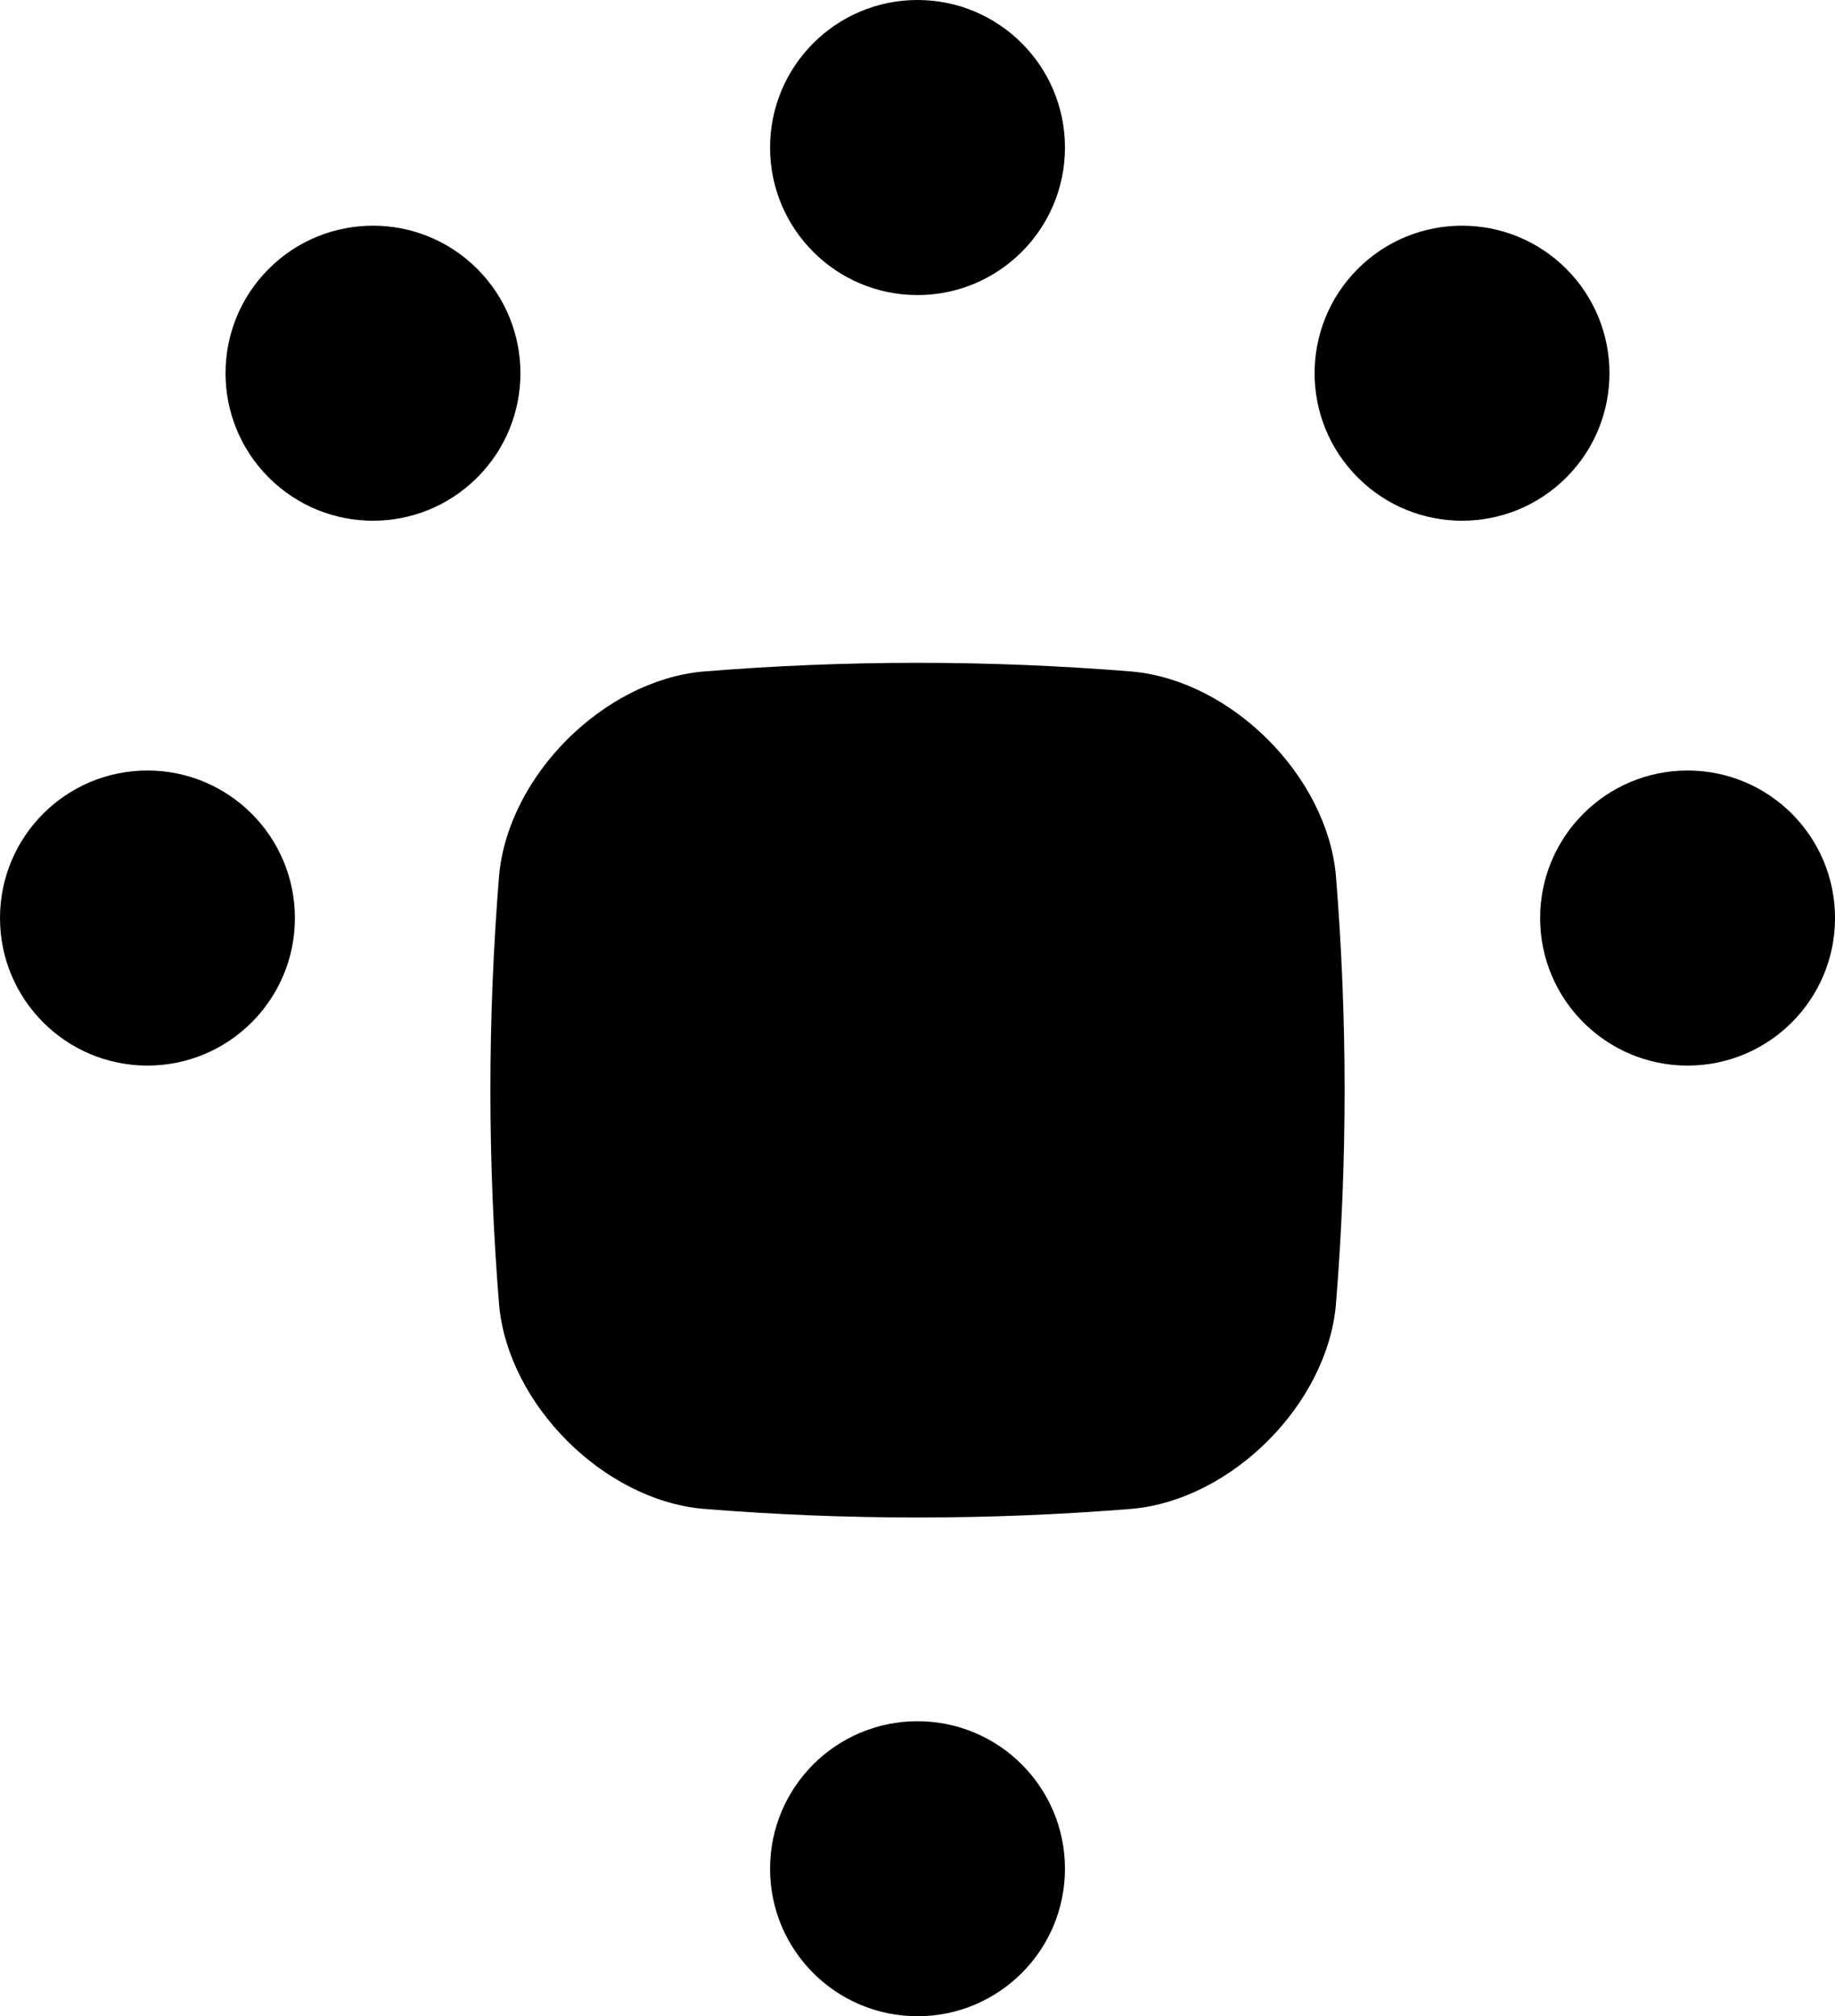
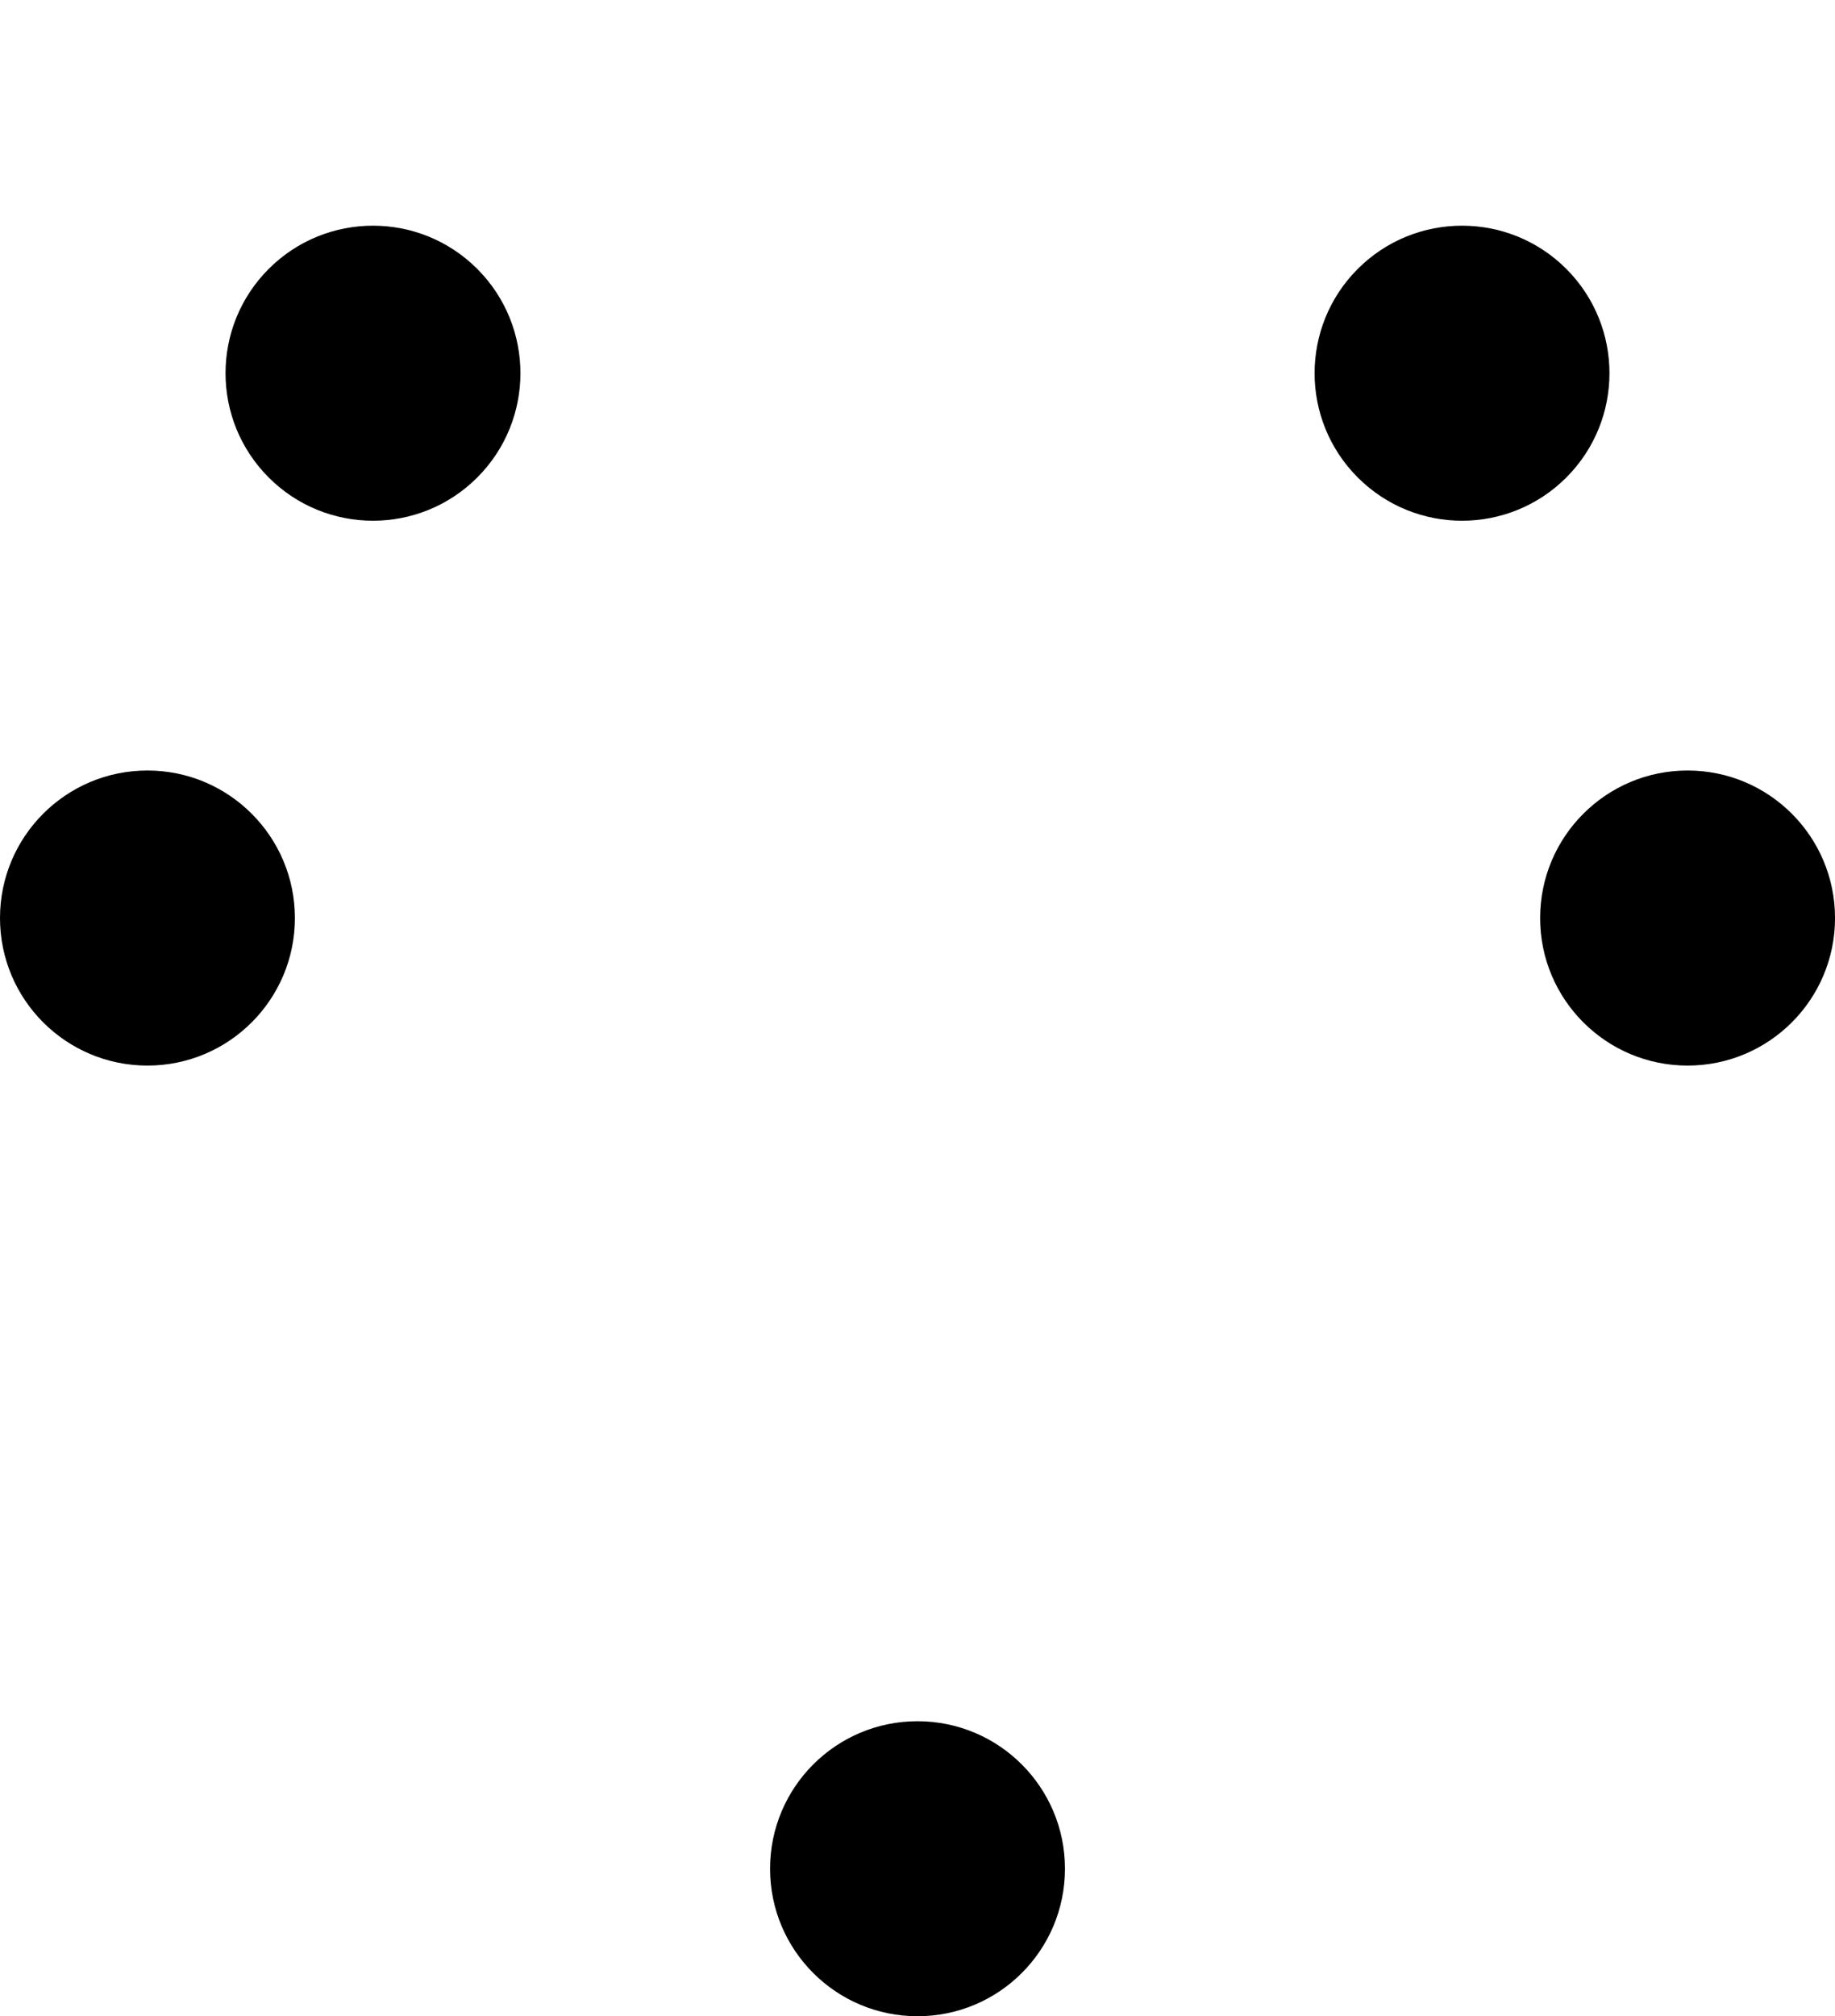
<svg xmlns="http://www.w3.org/2000/svg" version="1.1" baseProfile="tiny" id="Layer_1" x="0px" y="0px" width="63.662px" height="69.911px" viewBox="0 0 63.662 69.911" xml:space="preserve">
  <g>
-     <path d="M39.282,52.315c-4.968,0.402-9.935,0.402-14.901,0c-3.448-0.317-6.747-3.617-7.065-7.065   c-0.403-4.967-0.403-9.934,0-14.901c0.318-3.447,3.617-6.747,7.065-7.064c4.967-0.404,9.934-0.404,14.901,0   c3.447,0.318,6.746,3.616,7.064,7.064c0.403,4.968,0.403,9.935,0,14.901C46.03,48.698,42.729,51.997,39.282,52.315" />
    <path d="M31.831,59.68L31.831,59.68c2.825,0,5.116,2.29,5.116,5.115s-2.291,5.114-5.116,5.114s-5.115-2.289-5.115-5.114   S29.006,59.68,31.831,59.68" />
-     <path d="M31.831,0L31.831,0c2.825,0,5.116,2.291,5.116,5.116c0,2.824-2.291,5.115-5.116,5.115s-5.115-2.291-5.115-5.115   C26.716,2.291,29.006,0,31.831,0" />
    <path d="M54.34,9.323L54.34,9.323c1.997,1.998,1.997,5.237,0,7.234c-1.998,1.998-5.236,1.998-7.234,0   c-1.998-1.997-1.998-5.236,0-7.234C49.104,7.326,52.342,7.326,54.34,9.323" />
    <path d="M63.663,31.832L63.663,31.832c0,2.825-2.29,5.115-5.115,5.115s-5.116-2.29-5.116-5.115s2.291-5.116,5.116-5.116   S63.663,29.006,63.663,31.832" />
    <path d="M9.323,9.323L9.323,9.323c-1.998,1.998-1.998,5.237,0,7.234c1.998,1.998,5.236,1.998,7.234,0   c1.998-1.997,1.998-5.236,0-7.234C14.559,7.326,11.321,7.326,9.323,9.323" />
    <path d="M0,31.832L0,31.832c0,2.825,2.29,5.115,5.115,5.115c2.825,0,5.116-2.29,5.116-5.115s-2.291-5.116-5.116-5.116   C2.29,26.715,0,29.006,0,31.832" />
  </g>
</svg>